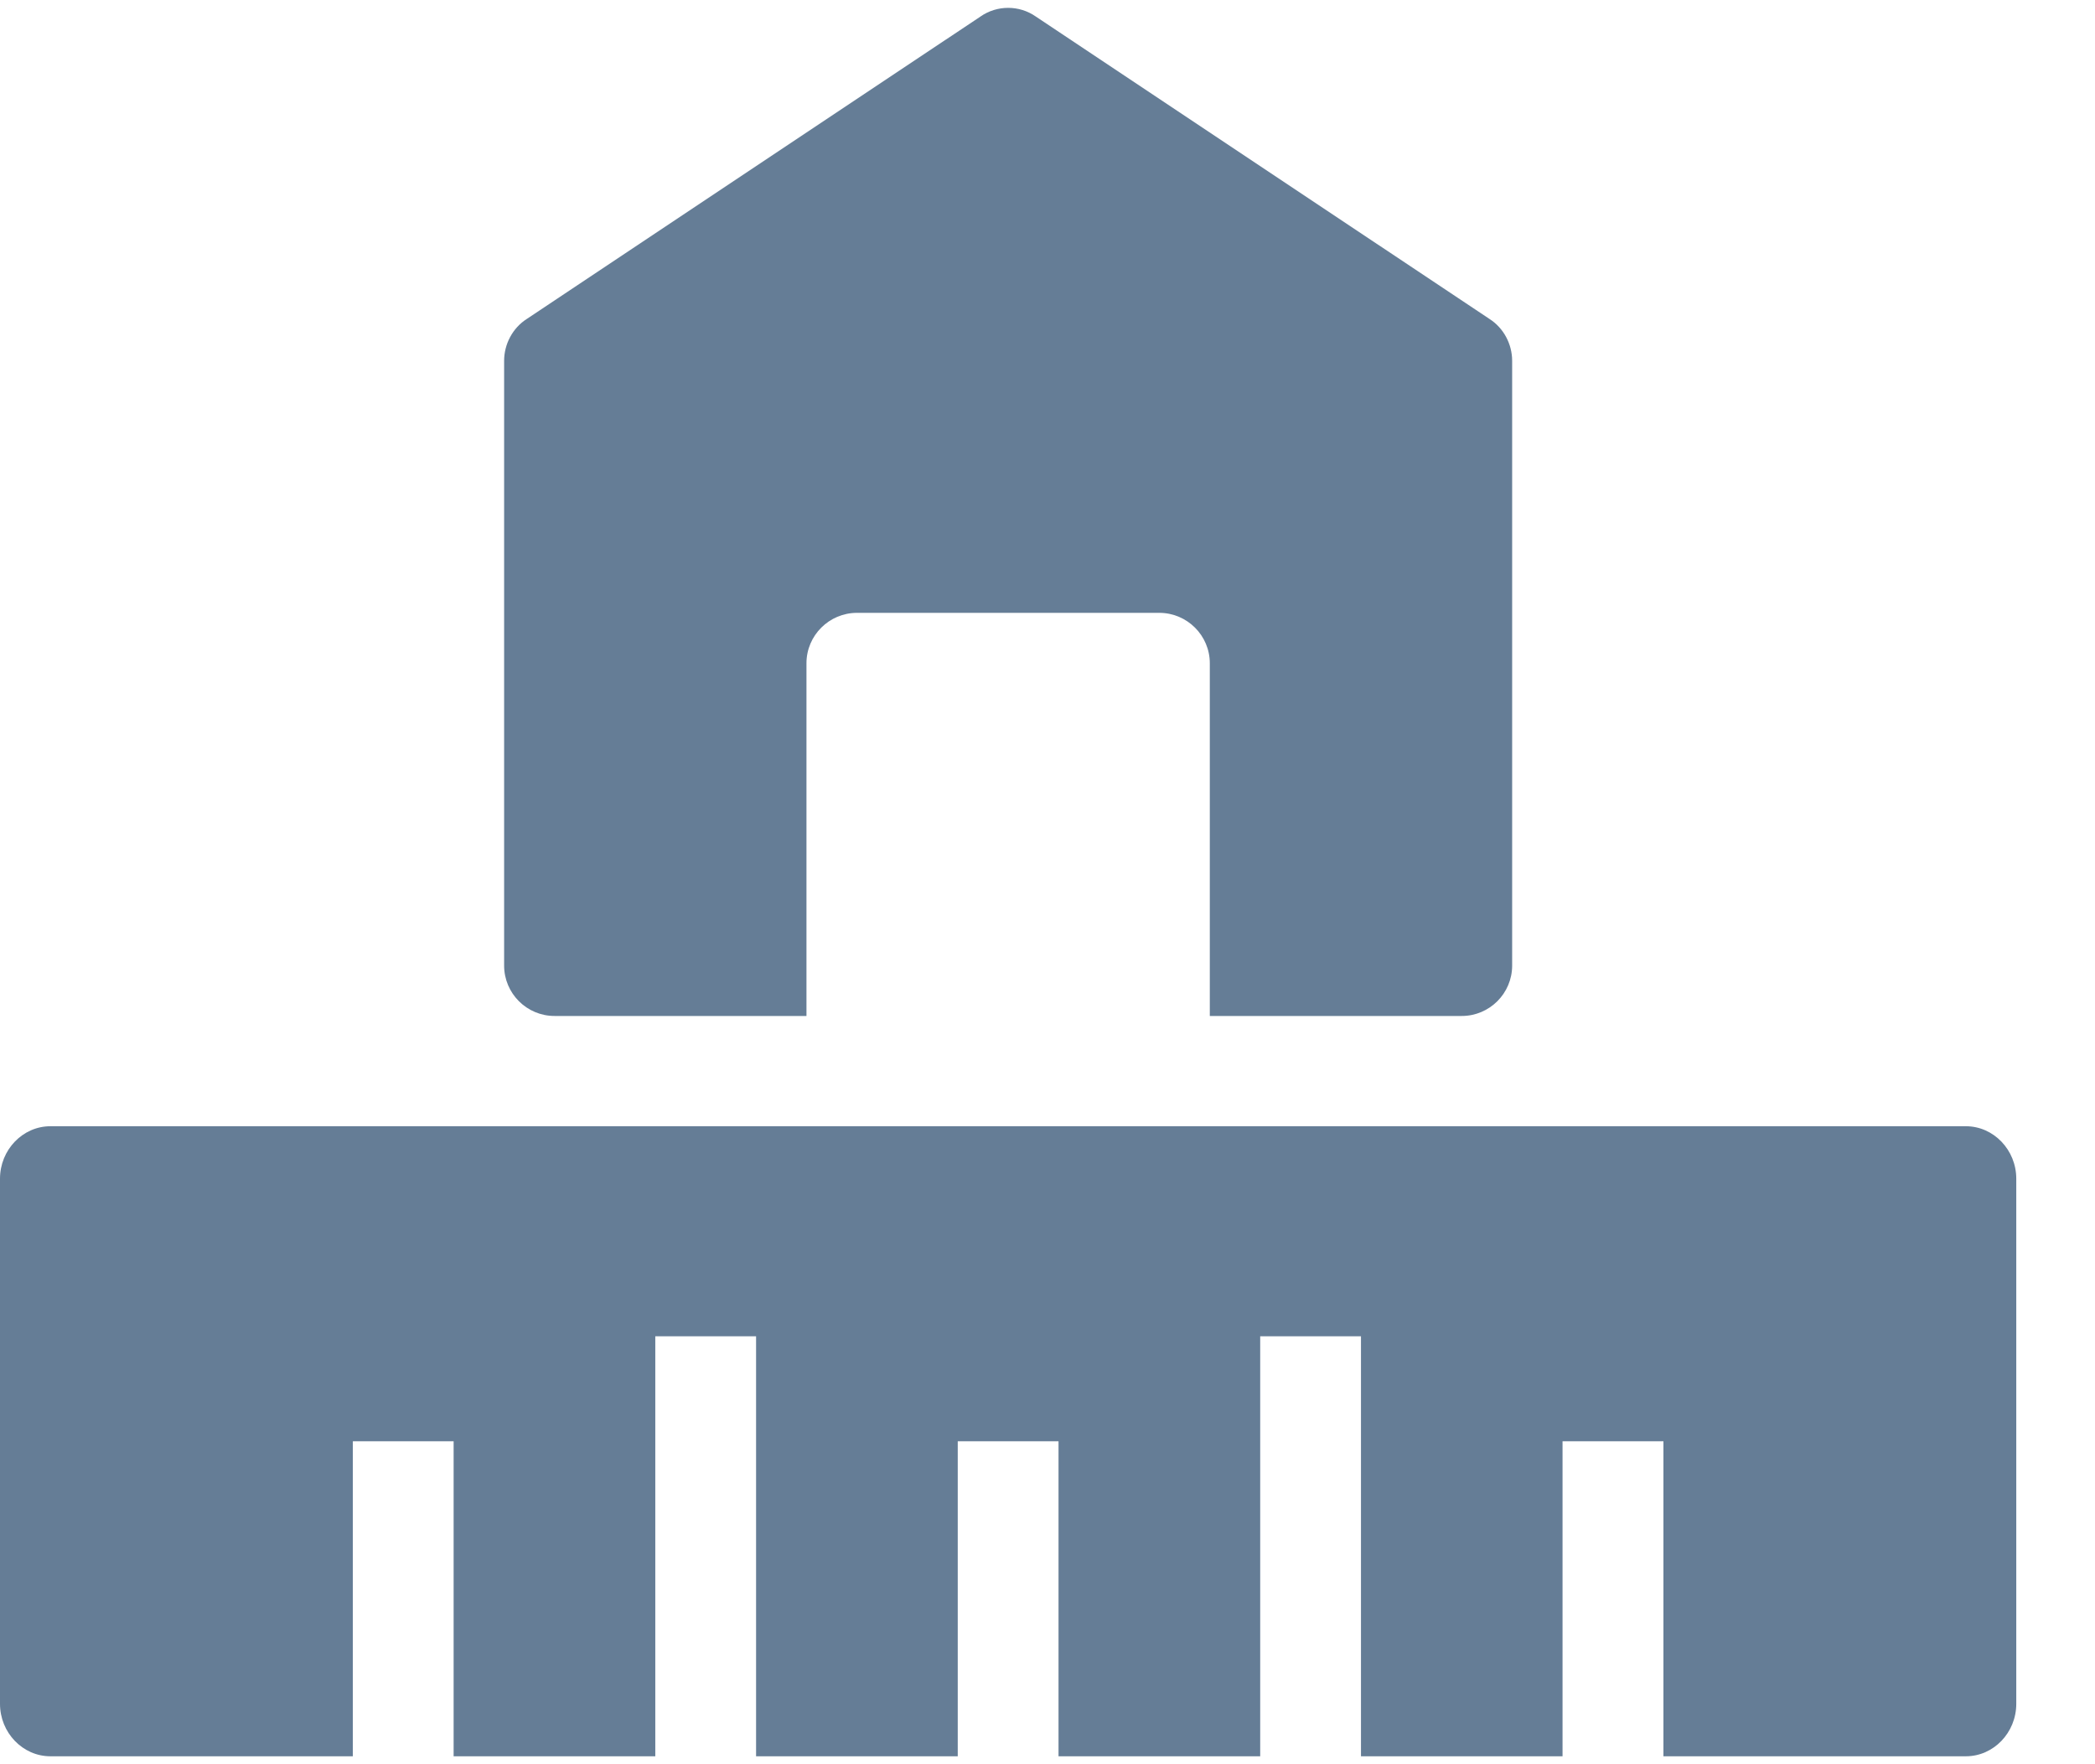
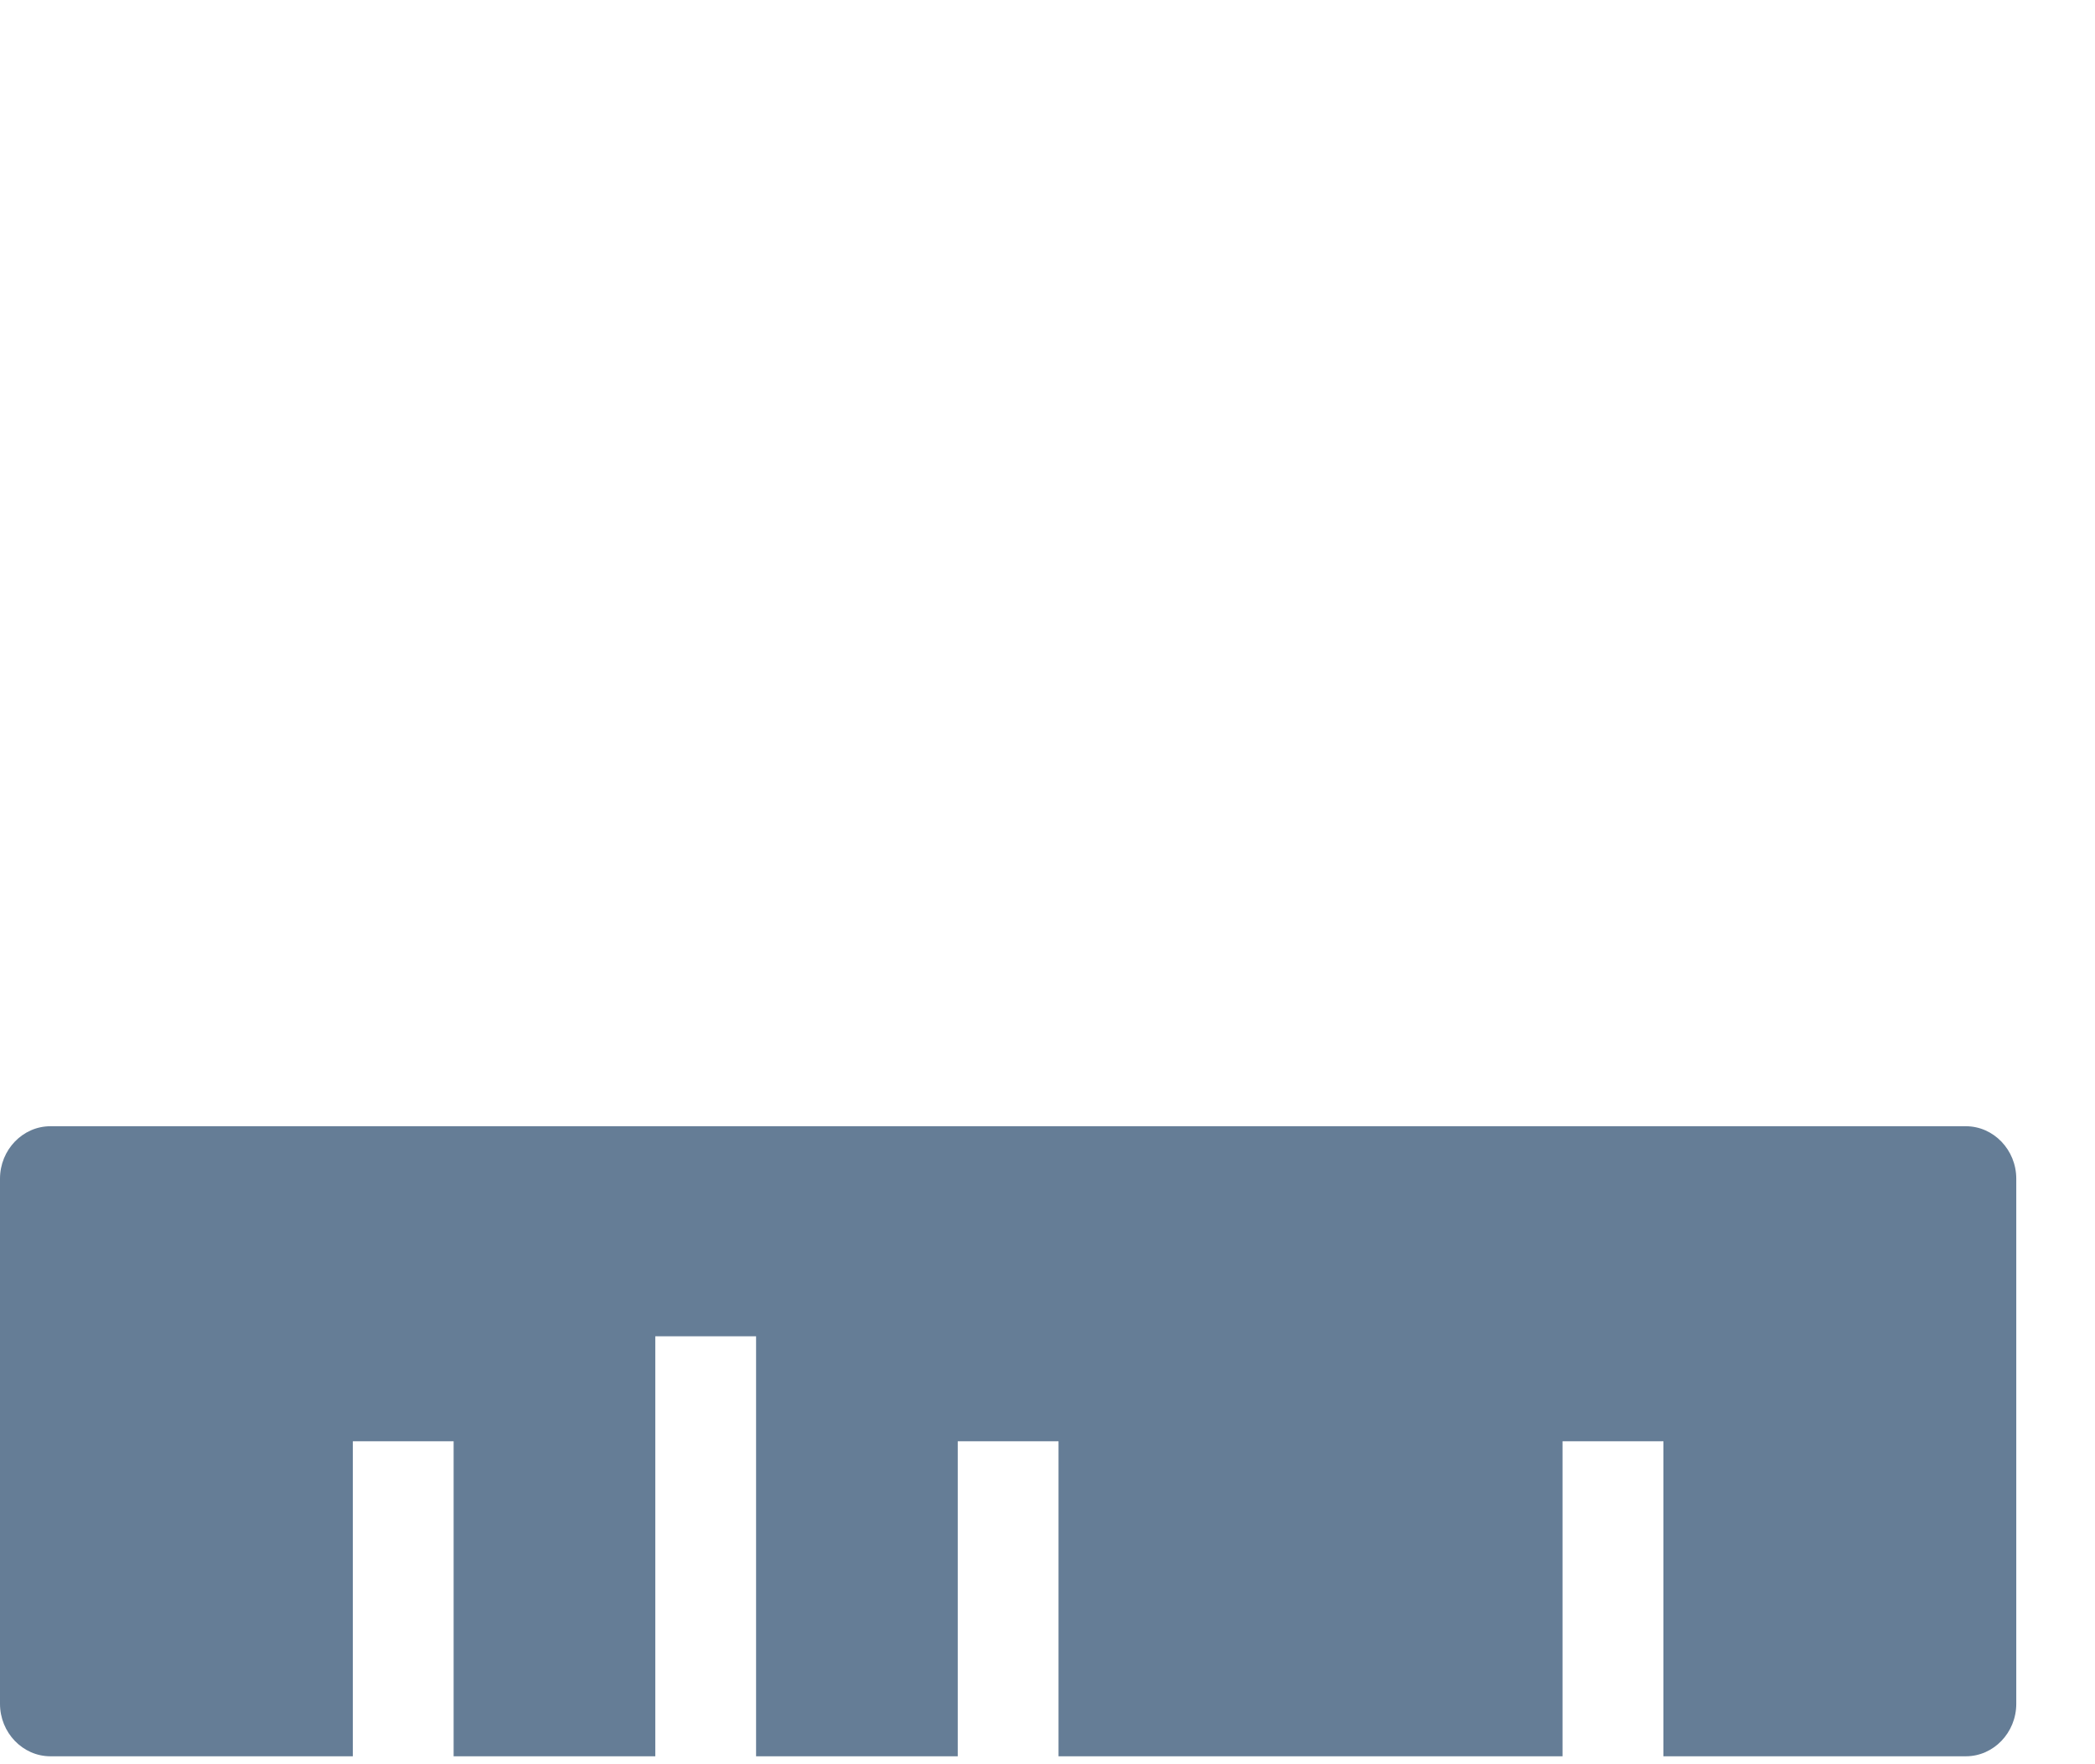
<svg xmlns="http://www.w3.org/2000/svg" width="19" height="16" viewBox="0 0 19 16" fill="none">
-   <path d="M5.029 9.214H7.314V6.015C7.314 5.763 7.52 5.558 7.772 5.558H10.514C10.766 5.558 10.972 5.763 10.972 6.015V9.214H13.257C13.509 9.214 13.714 9.009 13.714 8.757V3.272C13.714 3.121 13.637 2.975 13.509 2.893L9.394 0.15C9.244 0.045 9.042 0.045 8.892 0.15L4.777 2.893C4.649 2.975 4.572 3.121 4.572 3.272V8.757C4.572 9.009 4.777 9.214 5.029 9.214Z" fill="#657D96" />
-   <path d="M17.829 10.214H0.457C0.206 10.214 0 10.428 0 10.69V15.452C0 15.714 0.206 15.928 0.457 15.928H3.2V13.071H4.114V15.928H5.943V12.119H6.857V15.928H8.686V13.071H9.6V15.928H11.429V12.119H12.343V15.928H14.171V13.071H15.086V15.928H17.829C18.08 15.928 18.286 15.714 18.286 15.452V10.69C18.286 10.428 18.08 10.214 17.829 10.214Z" fill="#657D96" />
+   <path d="M17.829 10.214H0.457C0.206 10.214 0 10.428 0 10.69V15.452C0 15.714 0.206 15.928 0.457 15.928H3.2V13.071H4.114V15.928H5.943V12.119H6.857V15.928H8.686V13.071H9.6V15.928H11.429H12.343V15.928H14.171V13.071H15.086V15.928H17.829C18.08 15.928 18.286 15.714 18.286 15.452V10.69C18.286 10.428 18.08 10.214 17.829 10.214Z" fill="#657D96" />
</svg>